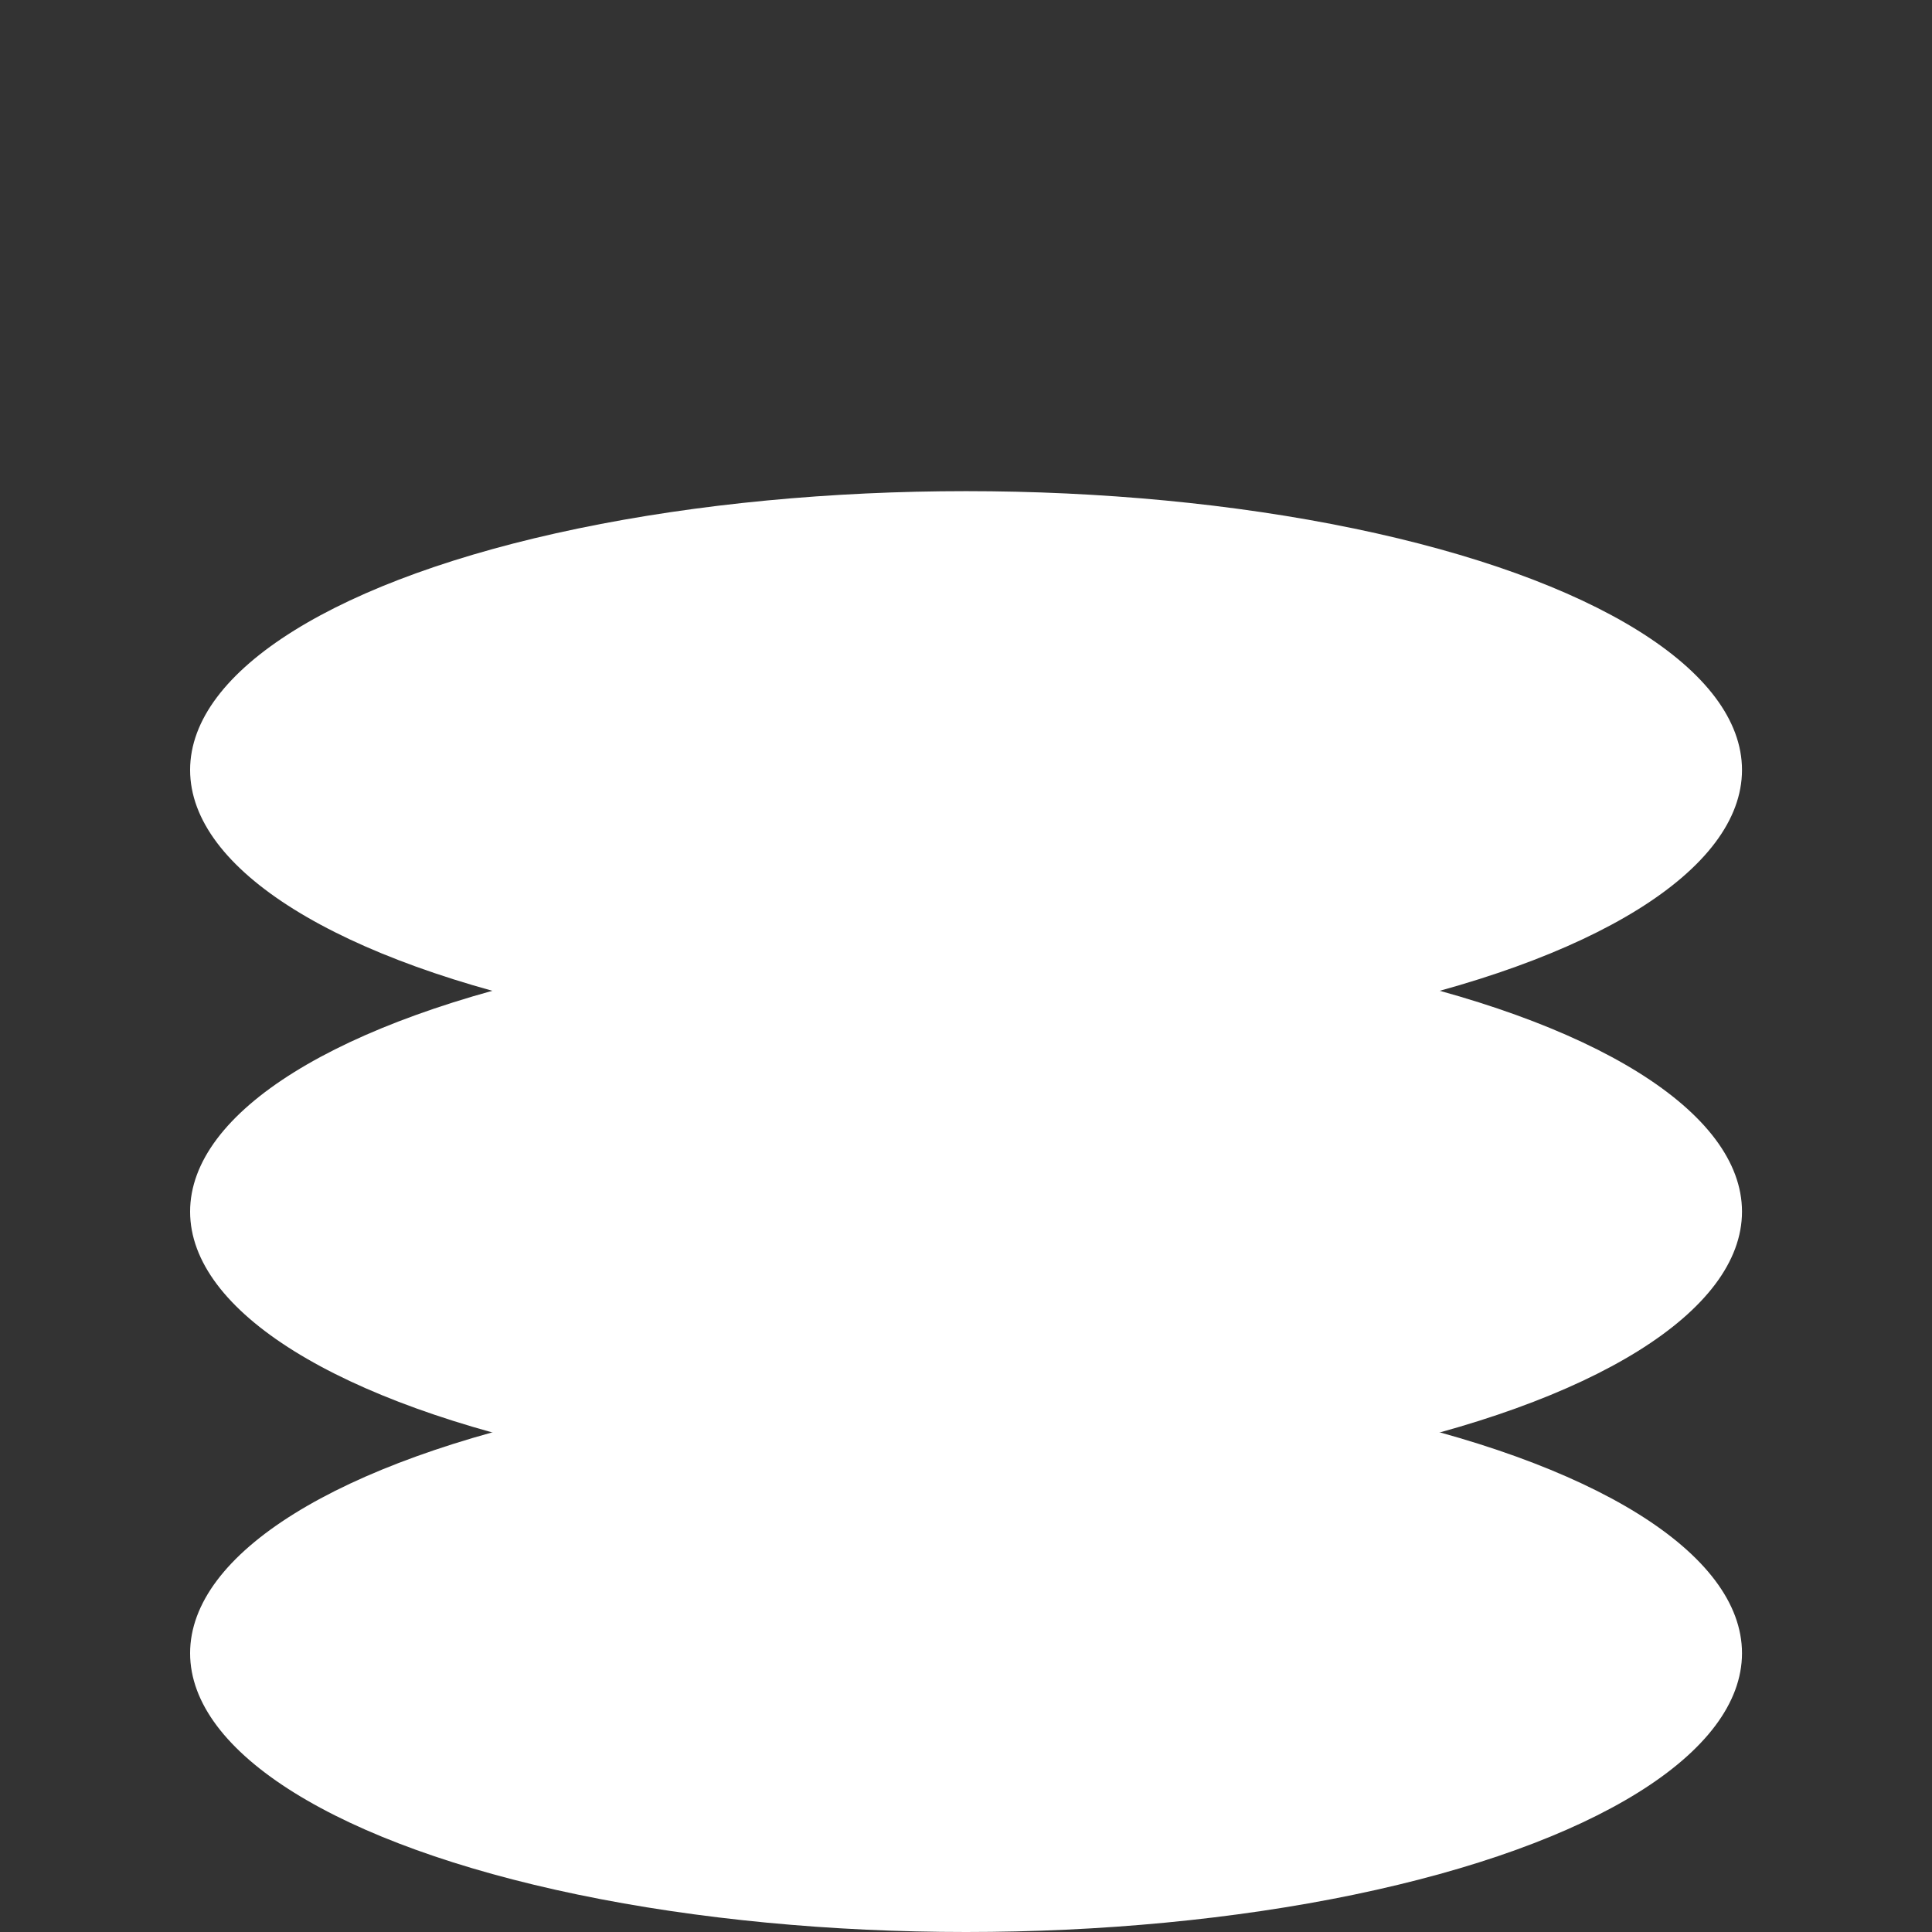
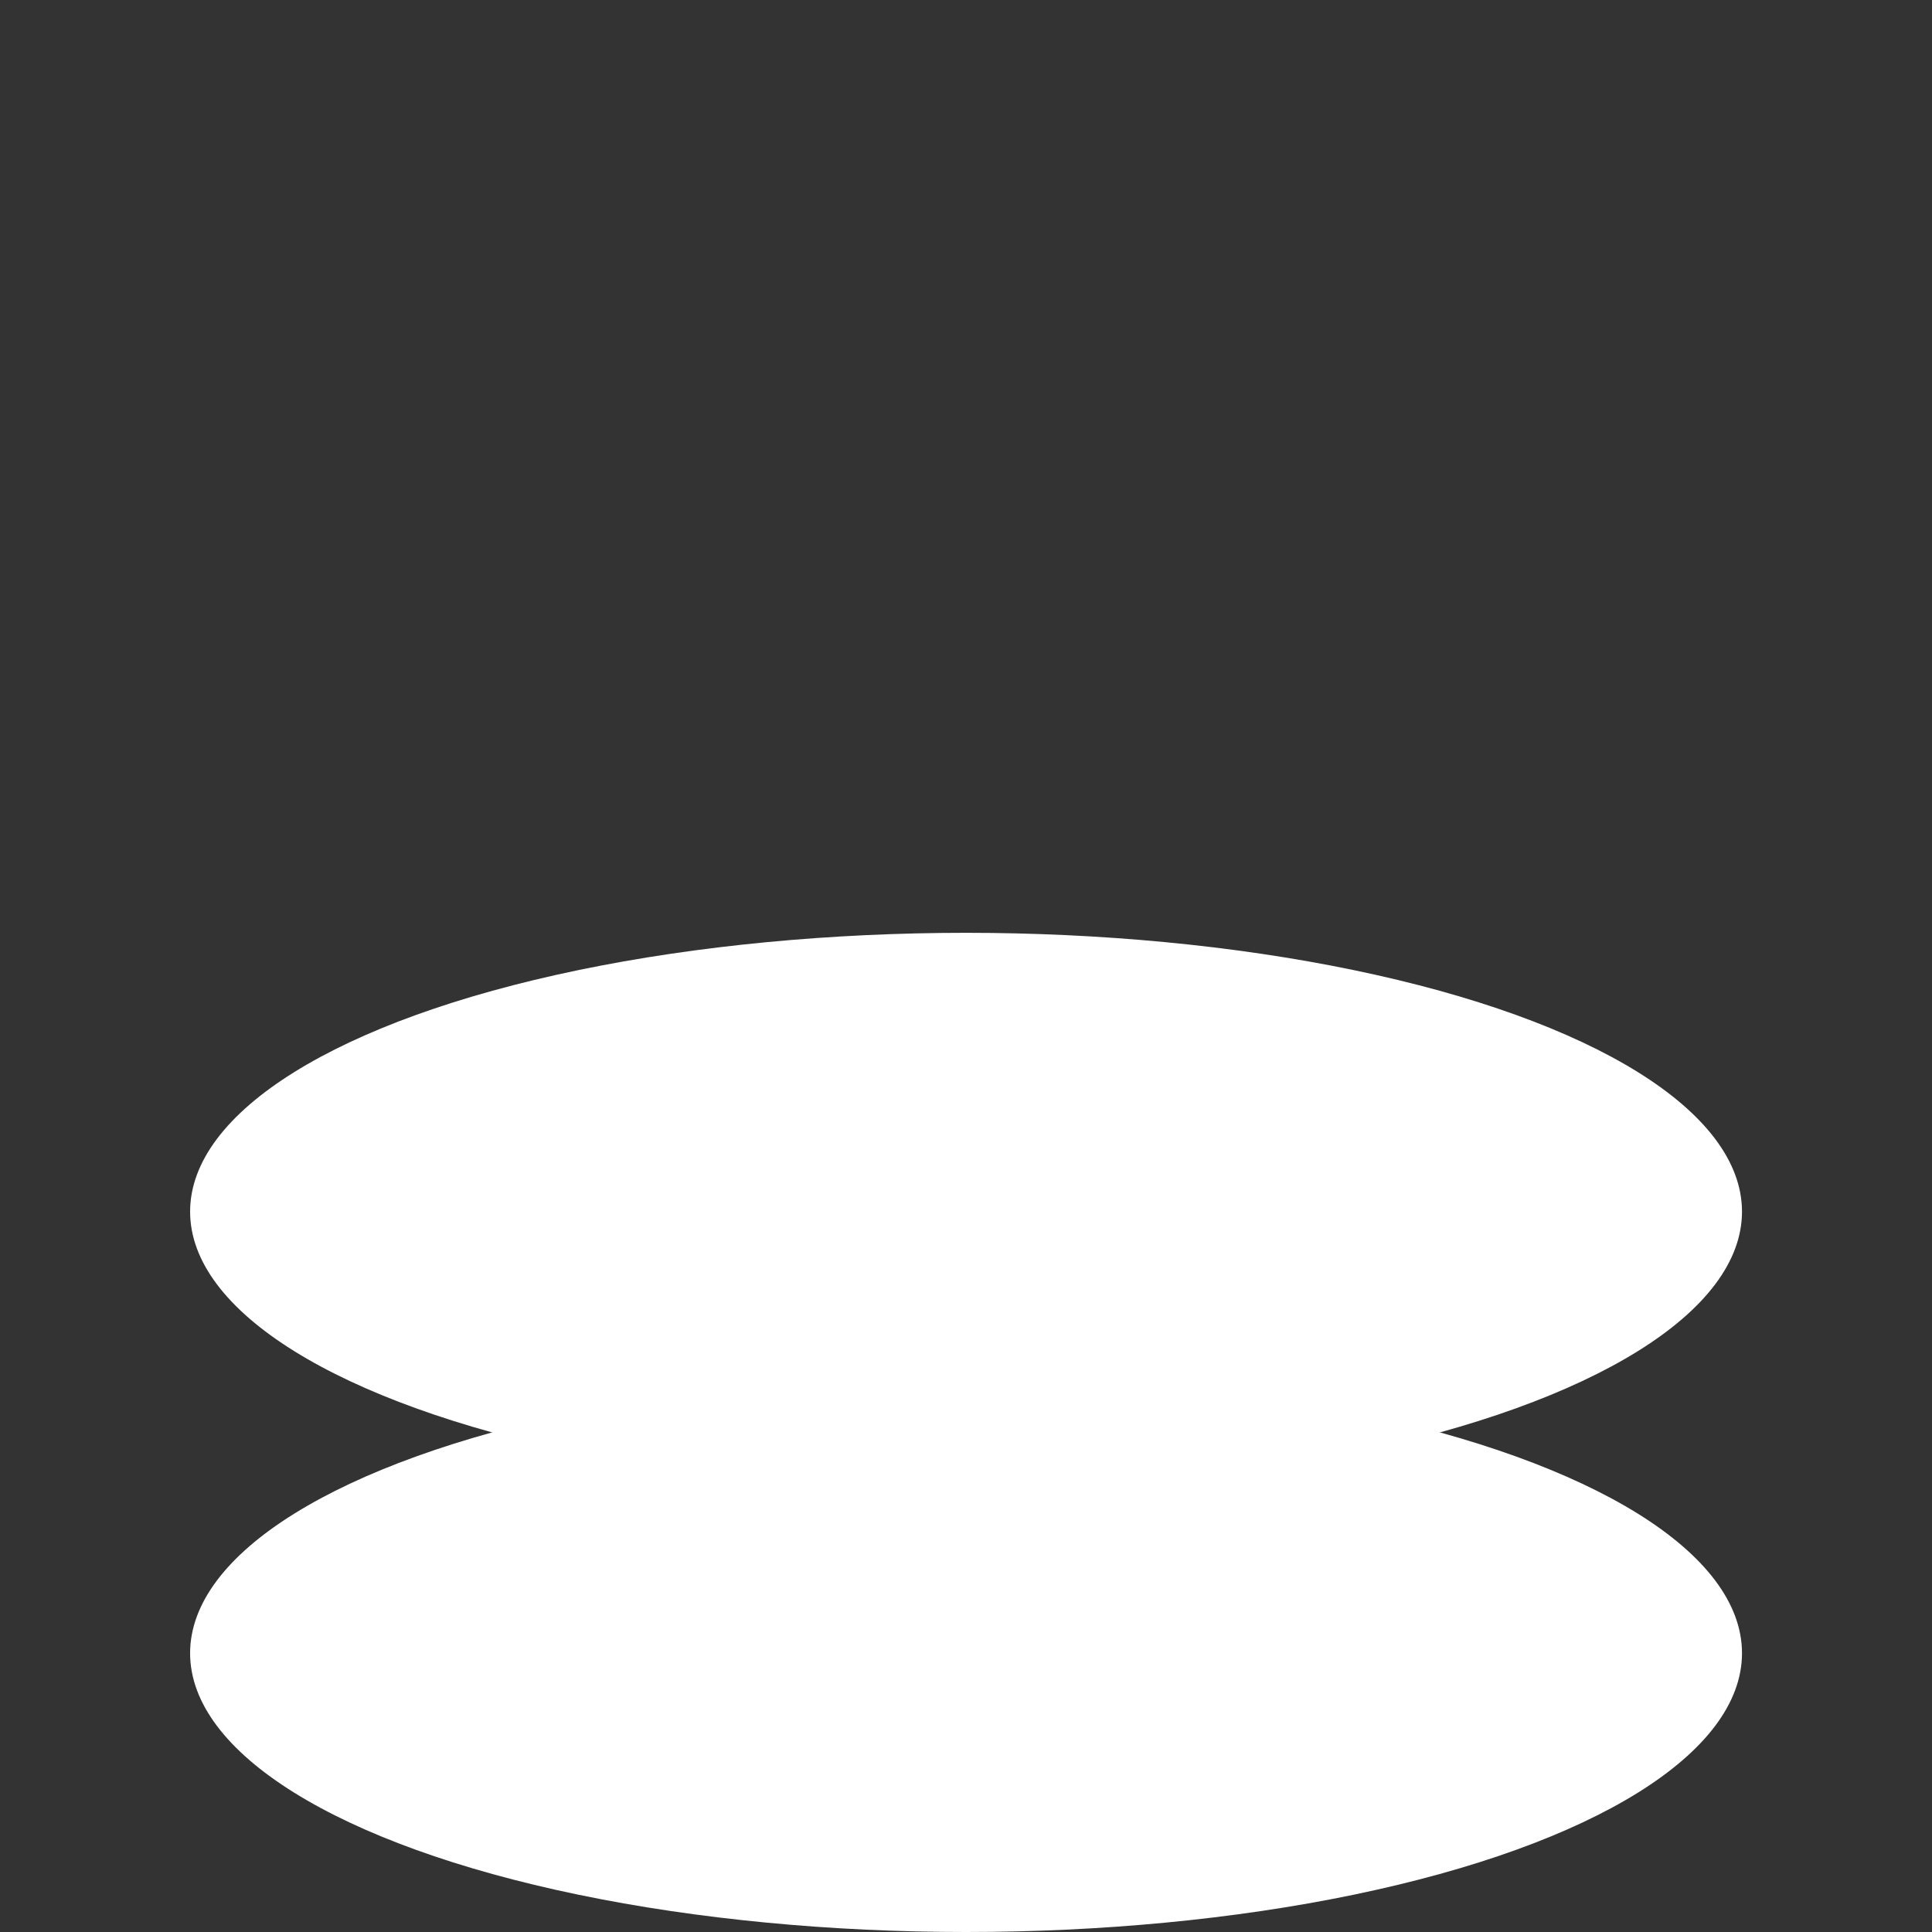
<svg xmlns="http://www.w3.org/2000/svg" id="Calque_1" data-name="Calque 1" viewBox="0 0 184.25 184.25">
  <rect x="0" y="0" width="184.25" height="184.25" fill="#333333" stroke="none" />
  <defs>
    <style>
      .cls-1 {
        fill: #fff;
      }
    </style>
  </defs>
  <ellipse class="cls-1" cx="92.13" cy="157.66" rx="74" ry="26.59" />
-   <ellipse class="cls-1" cx="92.13" cy="73.43" rx="74" ry="26.59" />
  <ellipse class="cls-1" cx="92.13" cy="115.55" rx="74" ry="26.59" />
</svg>